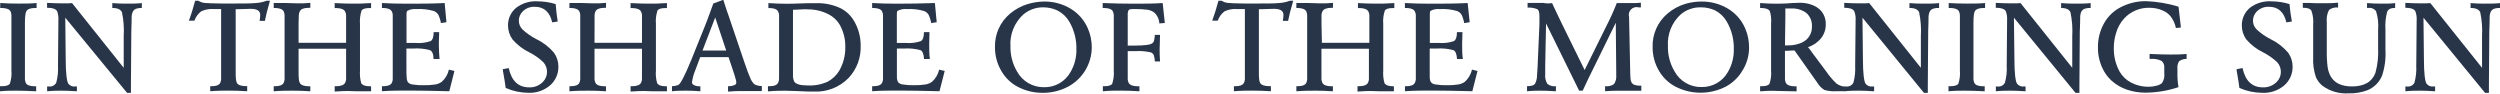
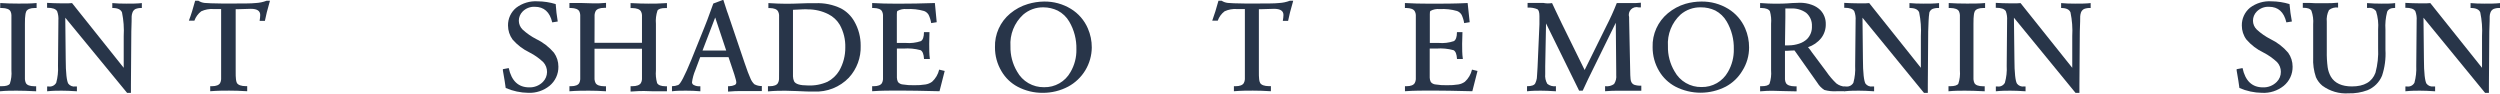
<svg xmlns="http://www.w3.org/2000/svg" width="400" height="15" viewBox="0 0 400 15" fill="none">
  <g clip-path="url(#clip0_356_3103)">
    <path d="M3.987 3.819V11.272C3.987 11.951 3.987 12.418 3.987 12.683C4.001 12.89 4.052 13.093 4.137 13.283C4.313 13.618 4.772 13.794 5.522 13.803H5.786V14.605C4.472 14.535 3.422 14.508 2.646 14.508C1.87 14.508 0.926 14.508 0 14.605V13.794H0.256C0.97 13.794 1.411 13.662 1.579 13.388C1.805 12.704 1.889 11.981 1.826 11.263V3.81C1.826 3.14 1.826 2.672 1.826 2.408C1.821 2.199 1.77 1.994 1.676 1.808C1.5 1.473 1.041 1.297 0.291 1.279H0.035V0.485C0.961 0.547 1.932 0.573 2.964 0.573C3.996 0.573 4.931 0.573 5.857 0.485V1.279H5.592C4.851 1.279 4.393 1.473 4.207 1.808C4.124 1.995 4.073 2.195 4.058 2.399C4.005 2.672 3.987 3.14 3.987 3.819Z" fill="#283549" />
    <path d="M11.528 0.494L19.794 10.848V5.777C19.868 4.506 19.776 3.231 19.52 1.985C19.326 1.517 18.832 1.279 18.02 1.279H17.968V0.494C18.603 0.556 19.352 0.582 20.199 0.582C21.046 0.582 21.963 0.582 22.695 0.494V1.279C22.35 1.26 22.004 1.314 21.681 1.438C21.451 1.555 21.277 1.758 21.196 2.002C21.119 2.202 21.074 2.414 21.064 2.628C21.064 2.884 21.064 3.687 21.011 5.027L20.949 13.6C20.949 14.244 20.949 14.667 20.949 14.861H20.34L20.04 14.5L10.444 2.831L10.514 9.464C10.514 11.651 10.682 12.992 10.929 13.388C11.058 13.555 11.228 13.684 11.424 13.763C11.619 13.842 11.832 13.868 12.04 13.838H12.305V14.605C11.281 14.535 10.47 14.508 9.861 14.508C9.253 14.508 8.459 14.508 7.542 14.605V13.838H7.806C8.042 13.87 8.282 13.829 8.494 13.722C8.707 13.615 8.882 13.447 8.997 13.239C9.236 12.363 9.332 11.454 9.279 10.549L9.341 3.493V3.299C9.384 2.787 9.315 2.272 9.138 1.791C8.918 1.429 8.406 1.244 7.594 1.244H7.533V0.459C8.335 0.503 9.015 0.529 9.579 0.529C10.144 0.529 10.823 0.565 11.528 0.494Z" fill="#283549" />
    <path d="M31.225 0.115H31.737C32.037 0.309 32.378 0.43 32.734 0.468C33.122 0.512 34.083 0.547 35.609 0.565H36.491C38.767 0.565 40.24 0.565 40.901 0.485C41.505 0.456 42.101 0.331 42.666 0.115H43.195C42.789 1.526 42.516 2.602 42.383 3.343H41.545V3.281C41.599 2.99 41.628 2.695 41.634 2.399C41.634 1.738 41.14 1.411 40.143 1.411L38.053 1.473H37.709V11.245C37.709 11.933 37.709 12.409 37.753 12.674C37.767 12.881 37.818 13.084 37.903 13.274C38.105 13.6 38.582 13.777 39.323 13.785H39.552V14.597C38.441 14.526 37.47 14.5 36.659 14.5C35.847 14.5 34.85 14.5 33.633 14.597V13.794H33.898C34.595 13.794 35.036 13.609 35.221 13.283C35.317 13.097 35.371 12.892 35.38 12.683C35.38 12.427 35.38 11.951 35.38 11.254V1.447H34.171C33.493 1.399 32.813 1.523 32.196 1.808C31.694 2.192 31.314 2.713 31.102 3.307H30.22C30.564 2.408 30.899 1.332 31.225 0.115Z" fill="#283549" />
-     <path d="M47.773 6.853H55.376V3.819C55.376 3.122 55.376 2.646 55.376 2.399C55.364 2.194 55.304 1.994 55.2 1.817C55.005 1.482 54.538 1.305 53.797 1.288H53.55V0.494C54.688 0.556 55.641 0.582 56.408 0.582C57.175 0.582 58.172 0.582 59.372 0.494V1.288H59.116C58.437 1.288 58.013 1.429 57.846 1.693C57.624 2.379 57.54 3.101 57.599 3.819V11.272C57.55 11.948 57.612 12.627 57.784 13.283C57.969 13.618 58.419 13.794 59.116 13.803H59.372V14.605H58.393H57.166L55.711 14.561C55.332 14.561 54.608 14.561 53.55 14.65V13.794H53.797C54.538 13.794 55.005 13.609 55.2 13.274C55.305 13.094 55.365 12.891 55.376 12.683C55.376 12.427 55.376 11.951 55.376 11.263V7.797H47.773V11.272C47.773 11.96 47.773 12.427 47.817 12.692C47.826 12.899 47.884 13.101 47.984 13.283C48.178 13.618 48.646 13.794 49.387 13.803H49.651V14.605C48.663 14.535 47.755 14.508 46.926 14.508C46.096 14.508 44.95 14.508 43.794 14.605V13.794H44.041C44.747 13.794 45.188 13.609 45.382 13.274C45.468 13.088 45.519 12.887 45.532 12.683C45.532 12.418 45.532 11.951 45.532 11.263V3.81C45.532 3.122 45.532 2.646 45.532 2.39C45.519 2.189 45.468 1.991 45.382 1.808C45.188 1.473 44.747 1.297 44.041 1.279H43.794V0.485H44.676H45.85L47.684 0.538C48.214 0.538 48.866 0.538 49.651 0.459V1.253H49.387C48.646 1.253 48.178 1.429 47.984 1.782C47.882 1.963 47.825 2.165 47.817 2.373C47.817 2.628 47.773 3.105 47.773 3.784V6.853Z" fill="#283549" />
-     <path d="M71.43 3.554L70.548 3.695C70.476 3.234 70.336 2.785 70.133 2.364C69.969 2.09 69.717 1.878 69.419 1.764C68.514 1.501 67.572 1.397 66.632 1.455C66.115 1.395 65.594 1.5 65.141 1.755C65.056 1.908 65.022 2.084 65.044 2.258V6.871H66.482C67.299 6.94 68.121 6.841 68.898 6.58C69.225 6.385 69.384 5.909 69.384 5.142H70.266C70.266 5.795 70.213 6.412 70.213 6.985C70.213 7.867 70.257 8.643 70.327 9.437H69.366C69.366 8.661 69.145 8.194 68.81 8.026C67.923 7.784 67.001 7.698 66.085 7.77H65.026V10.751C65.026 11.554 65.026 12.118 65.07 12.436C65.073 12.672 65.13 12.905 65.238 13.115C65.33 13.229 65.445 13.324 65.576 13.392C65.706 13.46 65.85 13.501 65.996 13.512C66.6 13.608 67.211 13.65 67.822 13.635C68.436 13.647 69.05 13.606 69.657 13.512C70.03 13.451 70.384 13.303 70.689 13.08C71.262 12.568 71.66 11.889 71.827 11.139L72.709 11.351L71.889 14.597C69.131 14.526 67.008 14.491 65.52 14.491C63.985 14.491 62.512 14.491 61.11 14.597V13.794H61.339C62.045 13.794 62.495 13.609 62.68 13.274C62.78 13.092 62.834 12.89 62.839 12.683C62.839 12.427 62.839 11.951 62.839 11.263V3.81C62.839 3.113 62.839 2.637 62.839 2.39C62.836 2.186 62.781 1.986 62.68 1.808C62.495 1.473 62.045 1.297 61.339 1.279H61.11V0.485C62.286 0.556 63.644 0.591 65.185 0.591C67.09 0.591 69.084 0.591 71.148 0.485L71.43 3.554Z" fill="#283549" />
    <path d="M89.239 3.44L88.356 3.581C87.968 1.914 87.033 1.085 85.56 1.085C85.202 1.068 84.844 1.128 84.51 1.258C84.175 1.389 83.872 1.588 83.62 1.843C83.427 2.037 83.273 2.266 83.169 2.519C83.064 2.772 83.011 3.043 83.011 3.316C83.013 3.579 83.068 3.839 83.171 4.081C83.273 4.324 83.423 4.543 83.611 4.727C84.274 5.335 85.016 5.851 85.816 6.262C86.9 6.781 87.862 7.523 88.639 8.44C89.101 9.089 89.348 9.866 89.344 10.663C89.354 11.251 89.231 11.833 88.983 12.366C88.736 12.899 88.371 13.369 87.915 13.741C86.96 14.506 85.76 14.901 84.537 14.852C83.289 14.837 82.057 14.573 80.912 14.076C80.841 13.494 80.691 12.568 80.462 11.28V11.069L81.397 10.892C81.844 12.95 82.938 13.979 84.678 13.979C85.085 13.992 85.491 13.92 85.869 13.768C86.247 13.617 86.589 13.388 86.874 13.097C87.282 12.68 87.516 12.123 87.527 11.54C87.539 10.956 87.327 10.39 86.936 9.957C86.288 9.335 85.551 8.812 84.749 8.405C83.7 7.905 82.766 7.193 82.005 6.315C81.536 5.666 81.283 4.885 81.282 4.083C81.272 3.542 81.383 3.006 81.61 2.514C81.836 2.022 82.17 1.588 82.588 1.243C83.573 0.497 84.794 0.13 86.028 0.212C87.005 0.219 87.977 0.368 88.912 0.653C88.97 1.587 89.079 2.517 89.239 3.44Z" fill="#283549" />
    <path d="M95.122 6.853H102.717V3.819C102.717 3.122 102.717 2.646 102.717 2.399C102.707 2.195 102.65 1.995 102.549 1.817C102.355 1.482 101.888 1.305 101.138 1.288H100.891V0.494C102.029 0.556 102.981 0.582 103.758 0.582C104.534 0.582 105.522 0.582 106.713 0.494V1.288H106.466C105.778 1.288 105.354 1.429 105.195 1.693C104.969 2.378 104.885 3.101 104.948 3.819V11.272C104.889 11.948 104.952 12.629 105.134 13.283C105.319 13.618 105.76 13.794 106.466 13.803H106.713V14.605H105.742H104.507L103.052 14.561C102.673 14.561 101.949 14.561 100.891 14.65V13.794H101.138C101.888 13.794 102.355 13.609 102.549 13.274C102.651 13.093 102.708 12.89 102.717 12.683C102.717 12.427 102.717 11.951 102.717 11.263V7.797H95.122V11.272C95.122 11.96 95.122 12.427 95.122 12.692C95.14 12.897 95.197 13.098 95.29 13.283C95.484 13.618 95.951 13.794 96.701 13.803H96.957V14.605C95.969 14.535 95.061 14.508 94.24 14.508C93.42 14.508 92.264 14.508 91.109 14.605V13.794H91.356C92.053 13.794 92.502 13.609 92.688 13.274C92.777 13.089 92.828 12.888 92.838 12.683C92.838 12.418 92.838 11.951 92.838 11.263V3.81C92.838 3.122 92.838 2.646 92.838 2.39C92.829 2.188 92.778 1.99 92.688 1.808C92.502 1.473 92.053 1.297 91.356 1.279H91.109V0.485H91.991H93.173L94.999 0.538C95.528 0.538 96.189 0.538 96.966 0.459V1.253H96.71C95.96 1.253 95.493 1.447 95.299 1.782C95.205 1.966 95.148 2.167 95.131 2.373C95.131 2.628 95.131 3.105 95.131 3.784L95.122 6.853Z" fill="#283549" />
    <path d="M114.131 0.564L115.727 -0.035C115.886 0.432 116.08 1.041 116.318 1.79L116.477 2.222L119.123 10.028C119.52 11.21 119.838 12.039 120.058 12.515C120.198 12.877 120.415 13.205 120.693 13.476C121.061 13.677 121.474 13.777 121.893 13.767V14.57H121.011H119.846H118.47C118.021 14.57 117.359 14.57 116.486 14.658V13.794H116.671C116.975 13.789 117.275 13.723 117.553 13.6C117.632 13.565 117.699 13.506 117.745 13.432C117.791 13.358 117.813 13.272 117.809 13.185C117.803 13.03 117.776 12.875 117.729 12.727C117.641 12.409 117.562 12.136 117.491 11.906L116.565 9.146H112.031L111.255 11.219C110.986 11.846 110.805 12.508 110.717 13.185C110.725 13.284 110.762 13.379 110.823 13.457C110.885 13.535 110.967 13.594 111.061 13.626C111.335 13.76 111.639 13.821 111.943 13.803H112.058V14.605C111.299 14.535 110.532 14.508 109.764 14.508C108.997 14.508 108.238 14.508 107.515 14.605V13.794C107.85 13.791 108.182 13.728 108.494 13.609C108.838 13.512 109.544 12.171 110.611 9.569L112.772 4.207L113.169 3.193C113.584 2.02 113.919 1.155 114.131 0.564ZM116.195 8.088L114.431 2.796L112.402 8.088H116.195Z" fill="#283549" />
    <path d="M124.654 11.272V3.819C124.654 3.122 124.654 2.655 124.654 2.399C124.641 2.195 124.584 1.996 124.486 1.817C124.301 1.482 123.86 1.305 123.145 1.288H122.942V0.494C124.036 0.564 124.953 0.6 125.694 0.6C126.074 0.6 127.256 0.6 129.223 0.512H130.484C131.891 0.451 133.291 0.738 134.559 1.349C135.445 1.82 136.18 2.533 136.676 3.404C137.366 4.593 137.722 5.946 137.708 7.32C137.775 9.213 137.09 11.055 135.803 12.445C135.086 13.185 134.22 13.765 133.262 14.146C132.304 14.526 131.276 14.698 130.246 14.649C129.628 14.649 128.711 14.649 127.485 14.57C126.841 14.57 126.232 14.517 125.668 14.517C124.927 14.517 123.992 14.517 122.872 14.623V13.794H123.136C123.851 13.794 124.301 13.609 124.477 13.274C124.577 13.092 124.634 12.89 124.645 12.683C124.636 12.445 124.654 11.968 124.654 11.272ZM126.876 1.57C126.876 2.287 126.876 2.746 126.876 2.946V10.354C126.876 11.236 126.876 11.871 126.876 12.224C126.884 12.495 126.944 12.761 127.053 13.009C127.282 13.45 128.005 13.671 129.223 13.671C130.316 13.73 131.408 13.527 132.407 13.08C133.179 12.673 133.826 12.063 134.277 11.316C134.925 10.186 135.26 8.905 135.247 7.603C135.285 6.334 134.981 5.079 134.365 3.969C133.934 3.242 133.303 2.654 132.548 2.275C131.526 1.757 130.395 1.491 129.249 1.499C128.923 1.446 128.138 1.517 126.876 1.57Z" fill="#283549" />
    <path d="M149.873 3.554L148.99 3.695C148.919 3.234 148.779 2.785 148.576 2.364C148.412 2.09 148.16 1.878 147.861 1.764C146.957 1.5 146.014 1.396 145.074 1.455C144.558 1.397 144.037 1.502 143.583 1.755C143.522 1.817 143.495 1.984 143.495 2.258V6.871H144.933C145.747 6.94 146.567 6.841 147.341 6.58C147.667 6.385 147.835 5.909 147.835 5.142H148.717C148.717 5.795 148.673 6.412 148.673 6.985C148.673 7.867 148.673 8.643 148.779 9.437H147.844C147.8 8.661 147.614 8.194 147.288 8.026C146.398 7.785 145.473 7.699 144.554 7.77H143.504V10.751C143.504 11.554 143.504 12.118 143.504 12.436C143.511 12.671 143.568 12.903 143.672 13.115C143.765 13.228 143.881 13.322 144.011 13.39C144.141 13.458 144.284 13.5 144.43 13.512C145.034 13.608 145.645 13.65 146.256 13.635C146.87 13.648 147.484 13.607 148.091 13.512C148.467 13.451 148.823 13.303 149.132 13.08C149.698 12.563 150.095 11.886 150.269 11.139L151.152 11.351L150.322 14.597C147.562 14.526 145.445 14.491 143.954 14.491C142.463 14.491 140.946 14.491 139.544 14.597V13.794H139.773C140.487 13.794 140.937 13.609 141.122 13.274C141.214 13.089 141.268 12.888 141.281 12.683C141.281 12.427 141.281 11.951 141.281 11.263V3.81C141.281 3.113 141.281 2.637 141.281 2.39C141.27 2.187 141.216 1.989 141.122 1.808C140.94 1.473 140.49 1.297 139.773 1.279H139.544V0.485C140.72 0.556 142.078 0.591 143.619 0.591C145.53 0.591 147.517 0.556 149.581 0.485L149.873 3.554Z" fill="#283549" />
    <path d="M167.046 0.247C168.563 0.222 170.056 0.629 171.35 1.42C172.55 2.155 173.493 3.242 174.05 4.533C174.477 5.503 174.693 6.552 174.685 7.611C174.671 8.895 174.313 10.151 173.65 11.249C172.986 12.347 172.039 13.247 170.909 13.856C169.654 14.519 168.254 14.862 166.834 14.852C165.446 14.864 164.077 14.534 162.847 13.891C161.77 13.326 160.871 12.47 160.254 11.421C159.551 10.257 159.184 8.919 159.196 7.558C159.164 6.535 159.367 5.518 159.787 4.584C160.207 3.651 160.834 2.825 161.621 2.17C162.454 1.472 163.42 0.953 164.461 0.644C165.3 0.391 166.17 0.258 167.046 0.247ZM166.949 1.173C165.755 1.15 164.595 1.571 163.694 2.355C163.001 2.994 162.459 3.781 162.11 4.657C161.76 5.533 161.611 6.476 161.674 7.417C161.642 8.834 162.009 10.23 162.733 11.448C163.156 12.22 163.782 12.862 164.544 13.303C165.306 13.745 166.174 13.969 167.055 13.953C167.91 13.972 168.754 13.758 169.497 13.334C170.24 12.91 170.853 12.291 171.271 11.545C171.925 10.435 172.256 9.164 172.224 7.876C172.261 6.329 171.867 4.802 171.086 3.466C170.651 2.715 170.012 2.104 169.242 1.702C168.527 1.356 167.743 1.175 166.949 1.173Z" fill="#283549" />
-     <path d="M186.372 3.678L185.49 3.748C185.476 3.413 185.395 3.084 185.251 2.781C185.107 2.478 184.903 2.207 184.652 1.984C184.343 1.765 183.986 1.62 183.611 1.561C182.932 1.478 182.249 1.44 181.565 1.446H181.327C180.927 1.446 180.68 1.499 180.586 1.605C180.457 1.88 180.405 2.185 180.436 2.487V7.294H181.485C183.161 7.294 184.132 7.162 184.414 6.888C184.529 6.788 184.612 6.656 184.652 6.509C184.713 6.2 184.754 5.888 184.776 5.574H185.605C185.605 6.456 185.543 7.162 185.543 7.761C185.543 8.361 185.543 9.076 185.605 9.834H184.776C184.768 9.495 184.711 9.16 184.608 8.837C184.521 8.638 184.364 8.478 184.167 8.388C183.335 8.194 182.479 8.126 181.627 8.185H180.436V11.272C180.436 11.96 180.436 12.436 180.436 12.692C180.444 12.899 180.502 13.101 180.603 13.283C180.797 13.618 181.274 13.794 182.015 13.803H182.306V14.605C181.291 14.535 180.321 14.5 179.386 14.5C178.451 14.5 177.463 14.5 176.458 14.605V13.794H176.678C177.375 13.794 177.798 13.662 177.957 13.388C178.179 12.703 178.263 11.981 178.204 11.263V3.81C178.204 3.131 178.204 2.655 178.204 2.399C178.192 2.194 178.141 1.994 178.054 1.808C177.86 1.473 177.419 1.297 176.713 1.279H176.431V0.485C178.195 0.556 179.88 0.591 181.45 0.591C183.02 0.591 184.529 0.591 186.028 0.485L186.372 3.678Z" fill="#283549" />
    <path d="M194.955 0.115H195.458C195.76 0.31 196.105 0.431 196.463 0.468C196.842 0.512 197.804 0.547 199.33 0.565H200.212C202.479 0.565 203.961 0.565 204.622 0.485C205.226 0.455 205.821 0.33 206.386 0.115H206.916C206.501 1.526 206.236 2.602 206.095 3.343H205.257V3.281C205.313 2.99 205.345 2.695 205.354 2.399C205.354 1.738 204.852 1.411 203.855 1.411L201.764 1.473H201.42V11.245C201.42 11.933 201.42 12.409 201.464 12.674C201.477 12.882 201.531 13.086 201.623 13.274C201.817 13.6 202.294 13.777 203.035 13.785H203.343V14.597C202.232 14.526 201.27 14.5 200.45 14.5C199.63 14.5 198.642 14.5 197.425 14.597V13.794H197.689C198.386 13.794 198.827 13.609 199.012 13.283C199.112 13.097 199.169 12.893 199.18 12.683C199.18 12.427 199.18 11.951 199.18 11.254V1.447H197.91C197.231 1.397 196.551 1.521 195.934 1.808C195.43 2.189 195.049 2.711 194.84 3.307H193.958C194.293 2.408 194.62 1.332 194.955 0.115Z" fill="#283549" />
-     <path d="M211.502 6.853H219.096V3.819C219.096 3.122 219.096 2.646 219.096 2.399C219.087 2.195 219.03 1.995 218.929 1.817C218.735 1.482 218.267 1.305 217.518 1.288H217.271V0.494C218.408 0.556 219.361 0.582 220.137 0.582C220.914 0.582 221.901 0.582 223.092 0.494V1.288H222.845C222.157 1.288 221.734 1.429 221.575 1.693C221.344 2.377 221.257 3.1 221.319 3.819V11.272C221.266 11.948 221.331 12.629 221.513 13.283C221.699 13.618 222.14 13.794 222.845 13.803H223.022V14.605H222.051H220.817L219.361 14.561C218.982 14.561 218.258 14.561 217.2 14.65V13.794H217.447C218.197 13.794 218.664 13.609 218.858 13.274C218.96 13.093 219.018 12.89 219.026 12.683C219.026 12.427 219.026 11.951 219.026 11.263V7.797H211.431V11.272C211.431 11.96 211.431 12.427 211.431 12.692C211.449 12.897 211.506 13.098 211.599 13.283C211.793 13.618 212.26 13.794 213.01 13.803H213.266V14.605C212.278 14.535 211.37 14.508 210.549 14.508C209.729 14.508 208.573 14.508 207.418 14.605V13.794H207.665C208.362 13.794 208.812 13.609 208.997 13.274C209.082 13.088 209.133 12.887 209.147 12.683C209.147 12.418 209.147 11.951 209.147 11.263V3.81C209.147 3.122 209.147 2.646 209.147 2.39C209.133 2.189 209.083 1.991 208.997 1.808C208.812 1.473 208.362 1.297 207.665 1.279H207.418V0.485H208.3H209.482L211.308 0.538C211.837 0.538 212.499 0.538 213.275 0.459V1.253H213.019C212.269 1.253 211.802 1.447 211.608 1.782C211.514 1.966 211.457 2.167 211.44 2.373C211.44 2.628 211.44 3.105 211.44 3.784L211.502 6.853Z" fill="#283549" />
    <path d="M235.15 3.554L234.268 3.695C234.196 3.234 234.056 2.785 233.853 2.364C233.689 2.09 233.437 1.878 233.139 1.764C232.234 1.501 231.291 1.397 230.352 1.455C229.835 1.397 229.314 1.502 228.861 1.755C228.799 1.817 228.773 1.984 228.773 2.258V6.871H230.202C231.019 6.941 231.841 6.842 232.618 6.58C232.945 6.385 233.112 5.909 233.112 5.142H233.994C233.994 5.795 233.942 6.412 233.942 6.985C233.942 7.867 233.942 8.643 234.056 9.437H233.121C233.077 8.661 232.892 8.194 232.557 8.026C231.67 7.784 230.748 7.698 229.831 7.77H228.755V10.751C228.755 11.554 228.755 12.118 228.755 12.436C228.762 12.671 228.819 12.903 228.923 13.115C229.015 13.229 229.13 13.324 229.261 13.392C229.391 13.46 229.534 13.501 229.681 13.512C230.285 13.608 230.896 13.65 231.507 13.635C232.121 13.648 232.735 13.607 233.342 13.512C233.717 13.45 234.073 13.302 234.383 13.08C234.949 12.563 235.346 11.886 235.52 11.139L236.402 11.351L235.573 14.597C232.812 14.526 230.696 14.491 229.205 14.491C227.714 14.491 226.197 14.491 224.794 14.597V13.794H225.024C225.738 13.794 226.179 13.609 226.365 13.274C226.464 13.092 226.521 12.89 226.532 12.683C226.532 12.427 226.532 11.951 226.532 11.263V3.81C226.532 3.113 226.532 2.637 226.532 2.39C226.523 2.186 226.465 1.986 226.365 1.808C226.179 1.473 225.738 1.297 225.024 1.279H224.786V0.485C225.962 0.556 227.32 0.591 228.861 0.591C230.766 0.591 232.76 0.591 234.824 0.485L235.15 3.554Z" fill="#283549" />
    <path d="M248.329 0.494C248.426 0.688 248.611 1.076 248.876 1.658C249.14 2.24 249.44 2.866 249.872 3.74L253.542 11.201L256.991 4.225C257.619 3.011 258.184 1.766 258.684 0.494H259.346H260.052C260.484 0.494 260.854 0.494 261.172 0.494C261.489 0.494 262.054 0.494 262.539 0.432V1.182H262.195C261.979 1.119 261.751 1.116 261.534 1.173C261.317 1.23 261.119 1.344 260.962 1.504C260.804 1.664 260.693 1.864 260.64 2.082C260.587 2.3 260.594 2.528 260.66 2.743V3.069L260.819 10.795C260.819 11.854 260.872 12.462 260.889 12.63C260.9 12.778 260.933 12.924 260.987 13.062C261.03 13.175 261.096 13.278 261.181 13.365C261.266 13.451 261.368 13.519 261.48 13.565C261.828 13.677 262.192 13.724 262.557 13.706H262.61V14.517H261.648H260.29C259.769 14.517 259.311 14.517 258.905 14.517C258.323 14.517 257.635 14.517 256.814 14.597V13.794H256.876C257.363 13.854 257.855 13.728 258.252 13.441C258.534 13.015 258.655 12.502 258.596 11.995V11.457L258.526 3.642L254.115 12.621C253.657 13.565 253.365 14.191 253.233 14.508H252.66L247.367 3.748L247.235 10.601V11.845C247.177 12.39 247.294 12.941 247.57 13.415C247.763 13.567 247.984 13.678 248.22 13.744C248.456 13.809 248.703 13.826 248.946 13.794V14.605C247.914 14.535 247.112 14.508 246.529 14.508C245.947 14.508 245.189 14.508 244.324 14.605V13.794C245.053 13.794 245.495 13.635 245.647 13.318C245.764 13.068 245.847 12.804 245.894 12.533C245.894 12.277 245.974 11.704 246.009 10.769L246.309 3.898C246.309 3.281 246.309 2.84 246.309 2.566C246.309 1.993 246.203 1.632 246 1.482C245.498 1.272 244.955 1.182 244.413 1.217V0.467H244.589H245.718C246.318 0.467 246.724 0.467 246.926 0.467C247.403 0.564 247.844 0.564 248.329 0.494Z" fill="#283549" />
    <path d="M272.215 0.247C273.735 0.222 275.23 0.629 276.528 1.42C277.728 2.155 278.67 3.242 279.227 4.533C279.648 5.505 279.861 6.553 279.854 7.611C279.855 8.923 279.481 10.208 278.778 11.316C278.144 12.388 277.229 13.266 276.131 13.856C274.883 14.498 273.5 14.833 272.096 14.833C270.692 14.833 269.309 14.498 268.061 13.856C266.986 13.286 266.089 12.431 265.467 11.386C264.77 10.219 264.407 8.883 264.418 7.523C264.386 6.5 264.589 5.483 265.009 4.549C265.429 3.615 266.057 2.79 266.843 2.134C267.673 1.438 268.637 0.919 269.675 0.609C270.501 0.373 271.356 0.251 272.215 0.247ZM272.127 1.173C270.942 1.147 269.79 1.558 268.89 2.328C268.196 2.968 267.655 3.754 267.305 4.63C266.956 5.507 266.807 6.45 266.87 7.391C266.837 8.807 267.204 10.204 267.928 11.421C268.349 12.194 268.974 12.835 269.735 13.277C270.495 13.719 271.362 13.943 272.241 13.926C273.098 13.945 273.943 13.731 274.687 13.307C275.432 12.883 276.047 12.265 276.467 11.518C277.114 10.406 277.441 9.136 277.41 7.849C277.447 6.302 277.053 4.776 276.273 3.44C275.841 2.689 275.204 2.078 274.438 1.676C273.715 1.336 272.925 1.164 272.127 1.173Z" fill="#283549" />
    <path d="M287.121 8.07C286.601 8.07 286.239 8.123 286.028 8.123H285.595V11.28C285.595 11.968 285.595 12.445 285.595 12.7C285.606 12.906 285.66 13.108 285.754 13.291C285.957 13.627 286.425 13.803 287.166 13.812H287.457V14.614H287.298L285.243 14.57L283.637 14.526C283.108 14.526 282.438 14.526 281.617 14.614V13.794H281.855C282.535 13.794 282.967 13.662 283.126 13.388C283.352 12.704 283.436 11.981 283.373 11.263V3.81C283.433 3.137 283.37 2.459 283.187 1.808C283.002 1.473 282.561 1.297 281.855 1.279H281.617V0.485C282.552 0.556 283.381 0.591 284.008 0.591C284.634 0.591 285.578 0.591 286.795 0.485C287.254 0.485 287.677 0.441 287.986 0.441C288.623 0.437 289.256 0.544 289.856 0.759C290.373 0.933 290.846 1.219 291.241 1.596C291.53 1.895 291.758 2.249 291.909 2.637C292.061 3.024 292.133 3.438 292.123 3.854C292.143 4.663 291.884 5.454 291.391 6.094C290.844 6.774 290.112 7.28 289.283 7.55L289.653 8.008L289.891 8.352L292.211 11.457C292.679 12.145 293.22 12.781 293.825 13.353C294.22 13.654 294.696 13.829 295.192 13.856V14.597H293.834C293.183 14.638 292.53 14.569 291.902 14.394C291.44 14.103 291.053 13.707 290.773 13.238L287.121 8.07ZM285.595 7.259H286.178C286.75 7.259 287.319 7.167 287.862 6.985C288.332 6.837 288.762 6.587 289.124 6.253C289.389 5.983 289.595 5.661 289.731 5.308C289.866 4.954 289.926 4.576 289.909 4.198C289.93 3.793 289.858 3.387 289.697 3.014C289.536 2.641 289.292 2.31 288.983 2.046C288.27 1.545 287.408 1.302 286.539 1.358H285.657C285.657 2.099 285.657 2.575 285.657 2.778L285.595 7.259Z" fill="#283549" />
-     <path d="M299.074 0.494L307.339 10.848V5.777C307.414 4.506 307.322 3.231 307.066 1.985C306.88 1.517 306.378 1.279 305.566 1.279H305.513V0.494C306.157 0.556 306.898 0.582 307.745 0.582C308.591 0.582 309.509 0.582 310.25 0.494V1.279H310.197C309.851 1.26 309.506 1.314 309.182 1.438C308.953 1.555 308.778 1.758 308.697 2.002C308.62 2.202 308.575 2.414 308.565 2.628C308.565 2.884 308.565 3.687 308.512 5.027L308.45 13.6C308.45 14.244 308.45 14.667 308.45 14.861H307.842L307.542 14.5L297.998 2.831L298.068 9.464C298.068 11.651 298.236 12.992 298.483 13.388C298.612 13.555 298.783 13.684 298.978 13.763C299.173 13.842 299.386 13.868 299.594 13.838H299.859V14.605C298.836 14.535 298.024 14.508 297.416 14.508C296.807 14.508 296.022 14.508 295.105 14.605V13.838H295.352C295.587 13.87 295.827 13.829 296.04 13.722C296.252 13.615 296.427 13.447 296.542 13.239C296.782 12.363 296.877 11.454 296.825 10.549L296.895 3.493V3.299C296.938 2.786 296.866 2.271 296.684 1.791C296.463 1.429 295.951 1.244 295.14 1.244H295.078V0.459C295.881 0.503 296.56 0.529 297.125 0.529C297.689 0.529 298.368 0.565 299.074 0.494Z" fill="#283549" />
+     <path d="M299.074 0.494L307.339 10.848V5.777C307.414 4.506 307.322 3.231 307.066 1.985C306.88 1.517 306.378 1.279 305.566 1.279H305.513V0.494C306.157 0.556 306.898 0.582 307.745 0.582C308.591 0.582 309.509 0.582 310.25 0.494V1.279H310.197C309.851 1.26 309.506 1.314 309.182 1.438C308.953 1.555 308.778 1.758 308.697 2.002C308.565 2.884 308.565 3.687 308.512 5.027L308.45 13.6C308.45 14.244 308.45 14.667 308.45 14.861H307.842L307.542 14.5L297.998 2.831L298.068 9.464C298.068 11.651 298.236 12.992 298.483 13.388C298.612 13.555 298.783 13.684 298.978 13.763C299.173 13.842 299.386 13.868 299.594 13.838H299.859V14.605C298.836 14.535 298.024 14.508 297.416 14.508C296.807 14.508 296.022 14.508 295.105 14.605V13.838H295.352C295.587 13.87 295.827 13.829 296.04 13.722C296.252 13.615 296.427 13.447 296.542 13.239C296.782 12.363 296.877 11.454 296.825 10.549L296.895 3.493V3.299C296.938 2.786 296.866 2.271 296.684 1.791C296.463 1.429 295.951 1.244 295.14 1.244H295.078V0.459C295.881 0.503 296.56 0.529 297.125 0.529C297.689 0.529 298.368 0.565 299.074 0.494Z" fill="#283549" />
    <path d="M315.754 3.819V11.272C315.754 11.951 315.754 12.418 315.754 12.683C315.768 12.89 315.819 13.093 315.904 13.283C316.08 13.618 316.539 13.794 317.289 13.803H317.553V14.605C316.23 14.535 315.189 14.508 314.404 14.508C313.619 14.508 312.693 14.508 311.758 14.605V13.794H312.014C312.728 13.794 313.161 13.662 313.337 13.388C313.563 12.704 313.647 11.981 313.584 11.263V3.81C313.584 3.14 313.584 2.672 313.584 2.408C313.575 2.2 313.524 1.996 313.434 1.808C313.258 1.473 312.799 1.297 312.049 1.279H311.793V0.485C312.675 0.547 313.69 0.573 314.713 0.573C315.736 0.573 316.689 0.573 317.615 0.485V1.279H317.35C316.609 1.279 316.151 1.473 315.965 1.808C315.882 1.995 315.831 2.195 315.816 2.399C315.771 2.672 315.754 3.14 315.754 3.819Z" fill="#283549" />
    <path d="M323.287 0.494L331.56 10.848V5.777C331.634 4.506 331.539 3.231 331.278 1.985C331.093 1.517 330.599 1.279 329.779 1.279V0.494C330.414 0.556 331.163 0.582 332.01 0.582C332.857 0.582 333.774 0.582 334.506 0.494V1.279H334.454C334.111 1.26 333.768 1.315 333.448 1.438C333.218 1.557 333.041 1.758 332.954 2.002C332.884 2.204 332.843 2.415 332.831 2.628C332.831 2.884 332.831 3.687 332.769 5.027L332.707 13.6C332.707 14.244 332.707 14.667 332.707 14.861H332.09L331.79 14.5L322.228 2.831L322.307 9.464C322.307 11.651 322.466 12.992 322.722 13.388C322.851 13.555 323.022 13.684 323.217 13.763C323.412 13.842 323.625 13.868 323.833 13.838H324.089V14.605C323.075 14.535 322.263 14.508 321.655 14.508C321.046 14.508 320.252 14.508 319.335 14.605V13.838H319.599C319.834 13.872 320.074 13.832 320.285 13.725C320.496 13.617 320.67 13.448 320.781 13.239C321.03 12.365 321.128 11.455 321.073 10.549L321.134 3.493V3.299C321.174 2.787 321.105 2.273 320.931 1.791C320.711 1.429 320.199 1.244 319.388 1.244H319.326V0.459C320.129 0.503 320.808 0.529 321.372 0.529C321.937 0.529 322.59 0.565 323.287 0.494Z" fill="#283549" />
-     <path d="M348.946 4.401L348.143 4.48C348.003 3.782 347.701 3.126 347.261 2.566C346.931 2.184 346.518 1.882 346.052 1.685C345.382 1.392 344.658 1.242 343.927 1.244C343.169 1.225 342.415 1.367 341.716 1.66C341.016 1.954 340.387 2.392 339.869 2.946C339.258 3.623 338.811 4.432 338.564 5.309C338.326 6.075 338.207 6.872 338.211 7.673C338.182 9 338.504 10.312 339.146 11.474C339.589 12.231 340.241 12.844 341.025 13.238C341.87 13.673 342.809 13.894 343.759 13.882C344.188 13.885 344.616 13.829 345.029 13.715C345.352 13.649 345.655 13.507 345.911 13.3C346.227 12.842 346.359 12.281 346.282 11.73V10.848C346.308 10.638 346.28 10.424 346.199 10.228C346.119 10.032 345.989 9.86 345.823 9.728C345.272 9.473 344.663 9.369 344.059 9.428H343.936V8.634C345.382 8.696 346.476 8.723 347.208 8.723C347.94 8.723 348.928 8.723 349.854 8.634V9.428C349.424 9.413 349.001 9.544 348.655 9.799C348.431 10.169 348.337 10.604 348.39 11.033V11.554C348.367 12.354 348.423 13.155 348.558 13.944C346.865 14.512 345.094 14.81 343.309 14.826C342.286 14.835 341.27 14.671 340.301 14.341C339.414 14.041 338.596 13.567 337.893 12.947C337.42 12.524 337.015 12.03 336.694 11.483C336.003 10.298 335.65 8.947 335.671 7.576C335.65 6.19 336.007 4.824 336.703 3.625C337.3 2.596 338.174 1.756 339.225 1.199C340.498 0.521 341.92 0.172 343.362 0.185C345.128 0.254 346.877 0.551 348.566 1.067L348.946 4.401Z" fill="#283549" />
    <path d="M366.702 3.44L365.82 3.581C365.432 1.914 364.506 1.085 363.033 1.085C362.673 1.068 362.313 1.127 361.977 1.257C361.642 1.388 361.337 1.588 361.083 1.843C360.89 2.037 360.737 2.266 360.632 2.519C360.528 2.772 360.474 3.043 360.475 3.316C360.477 3.58 360.532 3.841 360.636 4.083C360.741 4.326 360.893 4.545 361.083 4.727C361.744 5.338 362.486 5.854 363.288 6.262C364.371 6.783 365.332 7.525 366.111 8.44C366.573 9.089 366.82 9.867 366.817 10.663C366.826 11.251 366.703 11.833 366.456 12.366C366.208 12.899 365.843 13.369 365.388 13.741C364.411 14.524 363.18 14.92 361.93 14.852C360.682 14.837 359.449 14.573 358.305 14.076C358.234 13.494 358.093 12.568 357.864 11.28V11.069L358.807 10.892C359.249 12.95 360.339 13.979 362.08 13.979C362.488 13.992 362.895 13.921 363.275 13.769C363.654 13.617 363.998 13.388 364.285 13.097C364.497 12.886 364.664 12.634 364.776 12.357C364.888 12.079 364.943 11.782 364.938 11.483C364.938 10.919 364.728 10.374 364.347 9.957C363.693 9.337 362.953 8.814 362.15 8.405C361.104 7.905 360.173 7.194 359.416 6.315C358.942 5.668 358.689 4.886 358.693 4.084C358.682 3.543 358.794 3.008 359.018 2.516C359.242 2.024 359.574 1.59 359.989 1.244C360.977 0.495 362.202 0.129 363.438 0.212C364.416 0.22 365.387 0.368 366.323 0.653C366.398 1.588 366.524 2.518 366.702 3.44Z" fill="#283549" />
    <path d="M372.286 3.493V8.185C372.268 9.048 372.315 9.912 372.427 10.769C372.503 11.296 372.676 11.804 372.938 12.268C373.556 13.309 374.703 13.829 376.308 13.829C378.278 13.829 379.533 13.1 380.074 11.642C380.422 10.355 380.565 9.022 380.498 7.691V4.745C380.582 3.751 380.471 2.75 380.171 1.799C380.035 1.605 379.847 1.453 379.629 1.359C379.411 1.266 379.171 1.235 378.936 1.27H378.725V0.494C379.492 0.556 380.277 0.582 381.08 0.582C381.883 0.582 382.544 0.582 383.223 0.494V1.27H383.17C382.526 1.27 382.121 1.473 381.944 1.887C381.699 2.819 381.607 3.784 381.671 4.745V7.973C381.754 9.377 381.569 10.784 381.124 12.118C380.907 12.64 380.589 13.114 380.187 13.512C379.786 13.91 379.31 14.225 378.786 14.438C377.828 14.794 376.81 14.962 375.787 14.932C374.281 15.035 372.787 14.601 371.571 13.706C371.13 13.338 370.78 12.873 370.548 12.348C370.203 11.335 370.054 10.267 370.107 9.199V3.907C370.17 3.163 370.074 2.415 369.825 1.711C369.639 1.393 369.207 1.244 368.51 1.244H368.449V0.467H368.563C369.34 0.467 369.966 0.467 370.442 0.512C371.112 0.512 371.668 0.512 372.092 0.512C372.691 0.512 373.362 0.512 374.094 0.432V1.208C373.837 1.171 373.575 1.188 373.325 1.256C373.075 1.324 372.841 1.443 372.638 1.605C372.341 2.187 372.219 2.843 372.286 3.493Z" fill="#283549" />
    <path d="M388.851 0.494L397.124 10.848V5.777C397.198 4.506 397.103 3.231 396.842 1.985C396.657 1.517 396.154 1.279 395.343 1.279H395.29V0.494C395.934 0.556 396.674 0.582 397.521 0.582C398.368 0.582 399.285 0.582 400.026 0.494V1.279H399.973C399.631 1.259 399.288 1.313 398.968 1.438C398.735 1.554 398.558 1.756 398.474 2.002C398.395 2.202 398.353 2.414 398.35 2.628C398.35 2.884 398.35 3.687 398.289 5.027L398.227 13.6C398.227 14.244 398.227 14.667 398.227 14.861H397.618L397.318 14.5L387.757 2.831L387.827 9.464C387.827 11.651 387.995 12.992 388.242 13.388C388.373 13.554 388.546 13.683 388.742 13.762C388.939 13.841 389.152 13.867 389.362 13.838H389.618V14.605C388.595 14.535 387.783 14.508 387.175 14.508C386.566 14.508 385.781 14.508 384.864 14.605V13.838H385.119C385.355 13.872 385.596 13.833 385.809 13.726C386.022 13.618 386.197 13.448 386.31 13.239C386.549 12.363 386.648 11.455 386.601 10.549L386.663 3.493V3.299C386.706 2.786 386.633 2.271 386.451 1.791C386.231 1.429 385.719 1.244 384.917 1.244H384.855V0.459C385.649 0.503 386.337 0.529 386.901 0.529C387.466 0.529 388.118 0.565 388.851 0.494Z" fill="#283549" />
  </g>
  <defs>
    <clipPath id="clip0_356_3103">
      <rect width="400" height="14.932" fill="white" />
    </clipPath>
  </defs>
</svg>